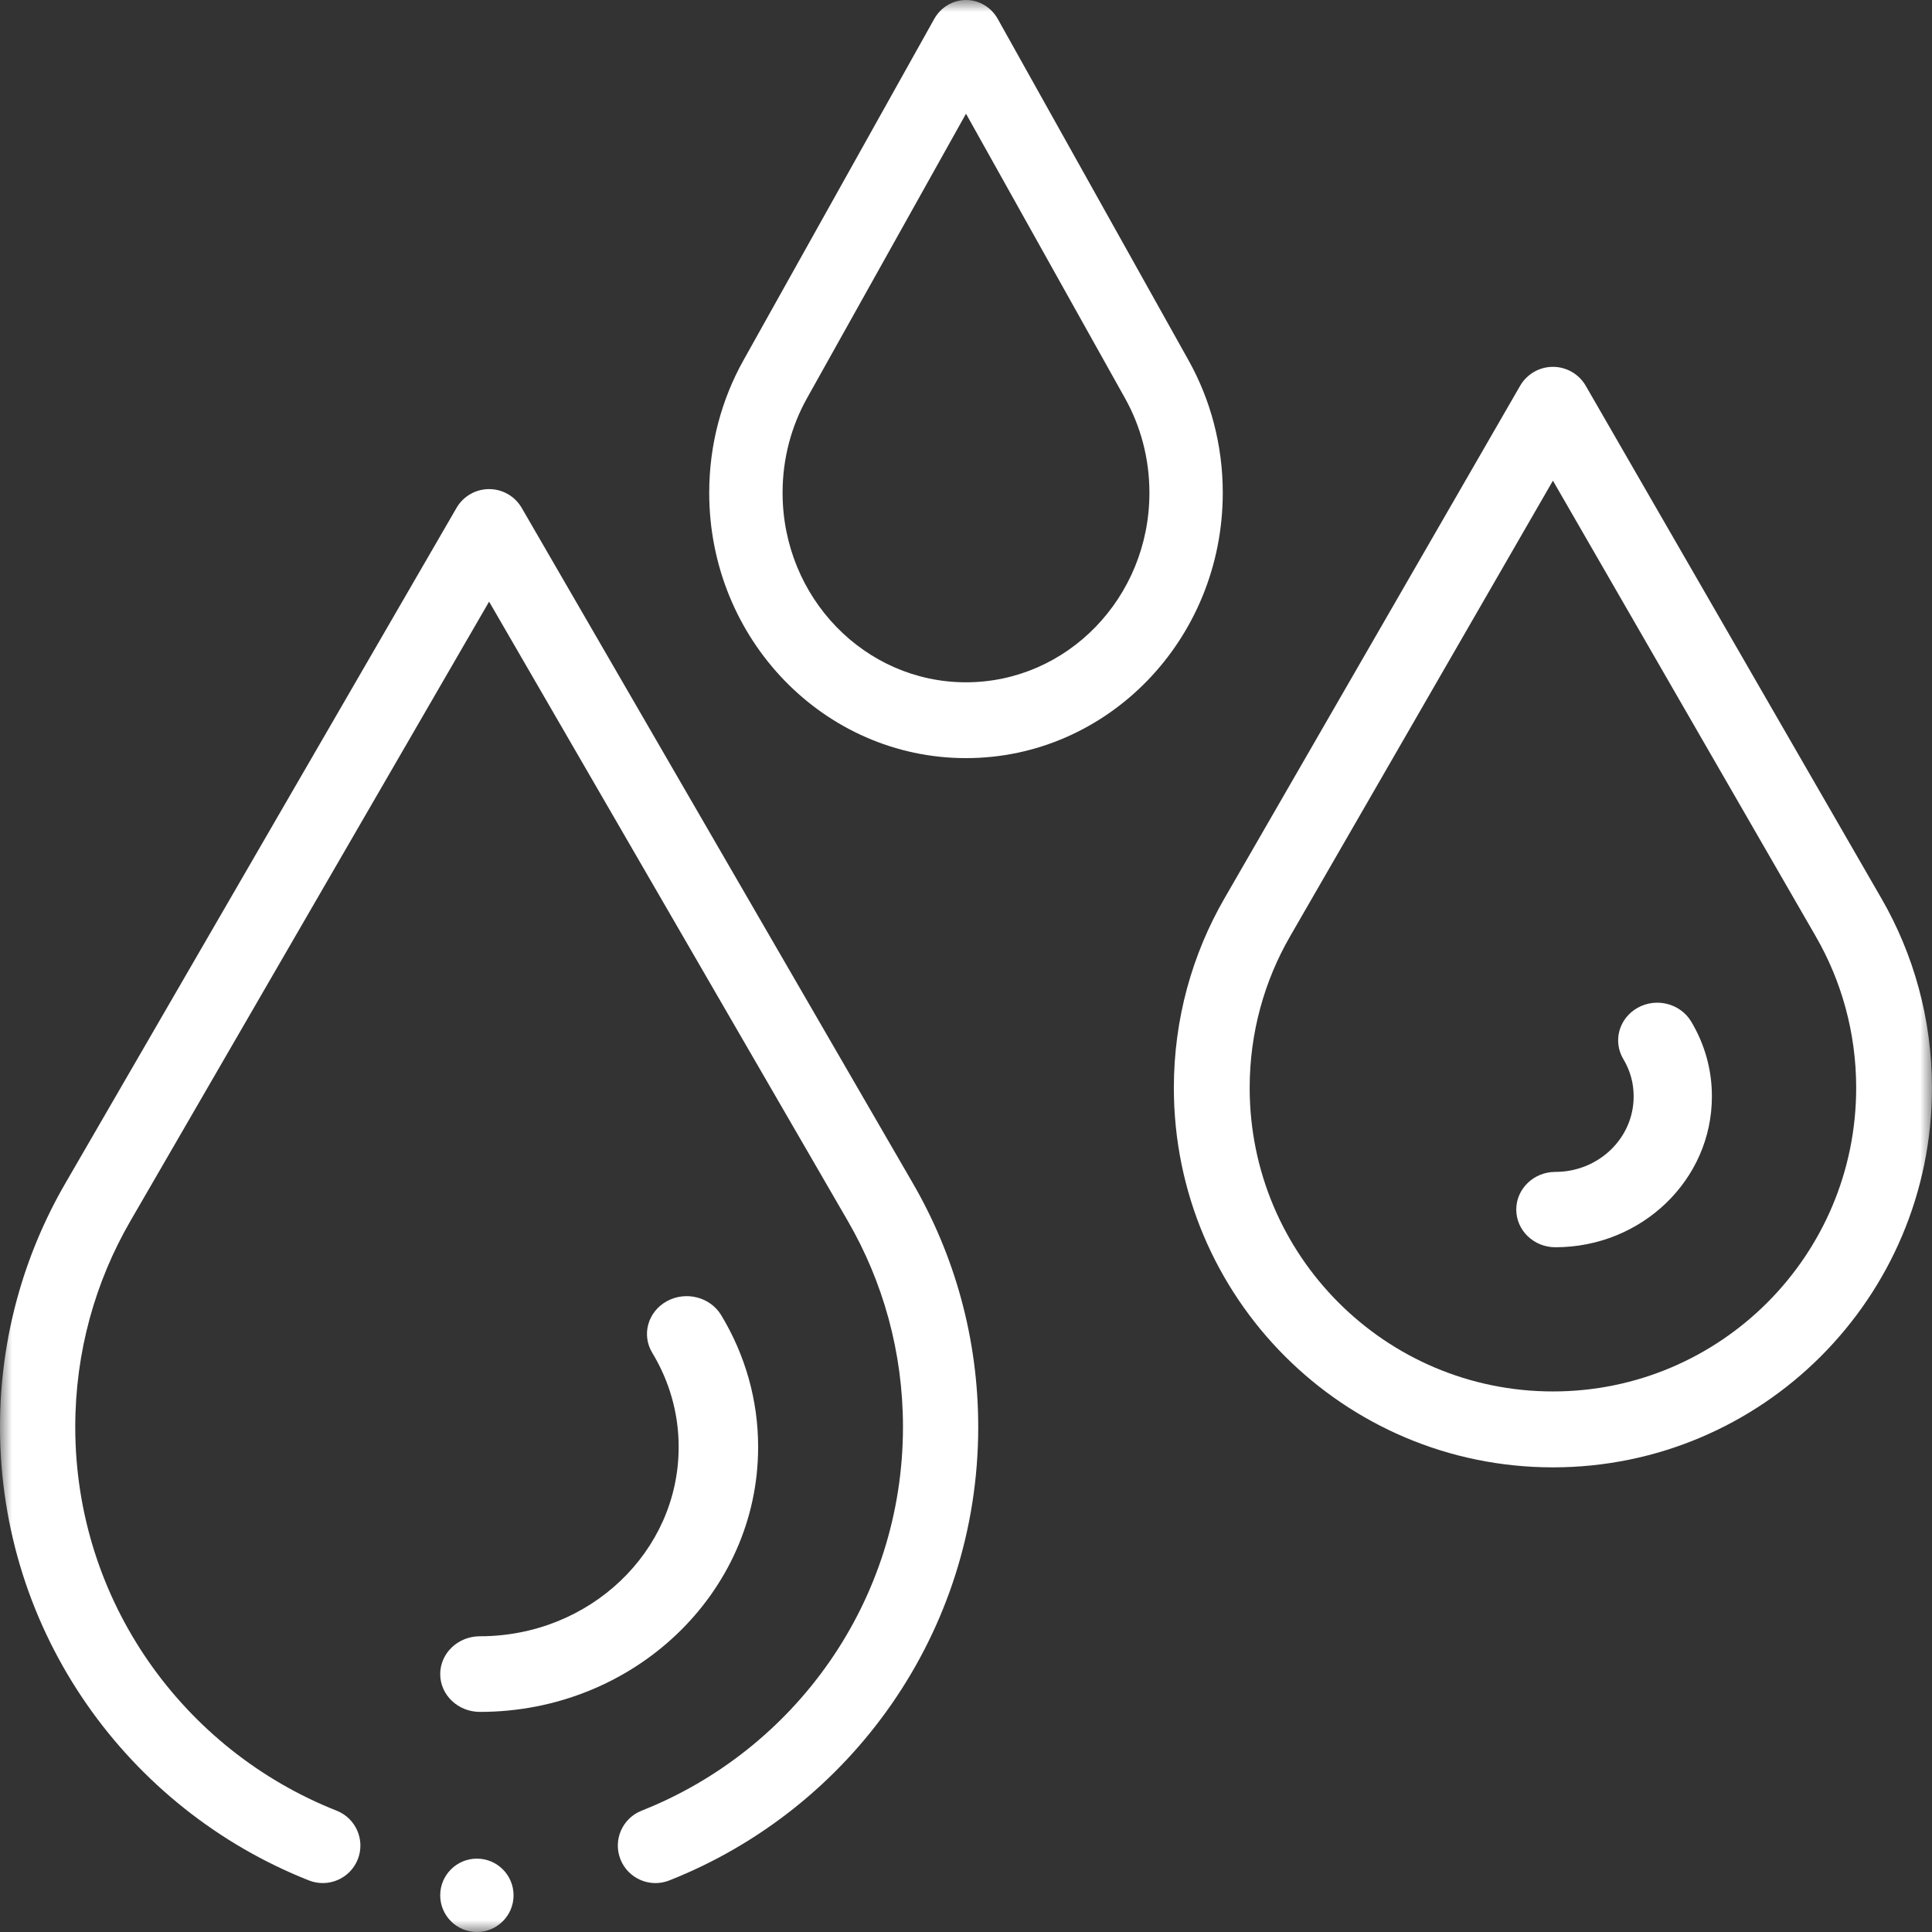
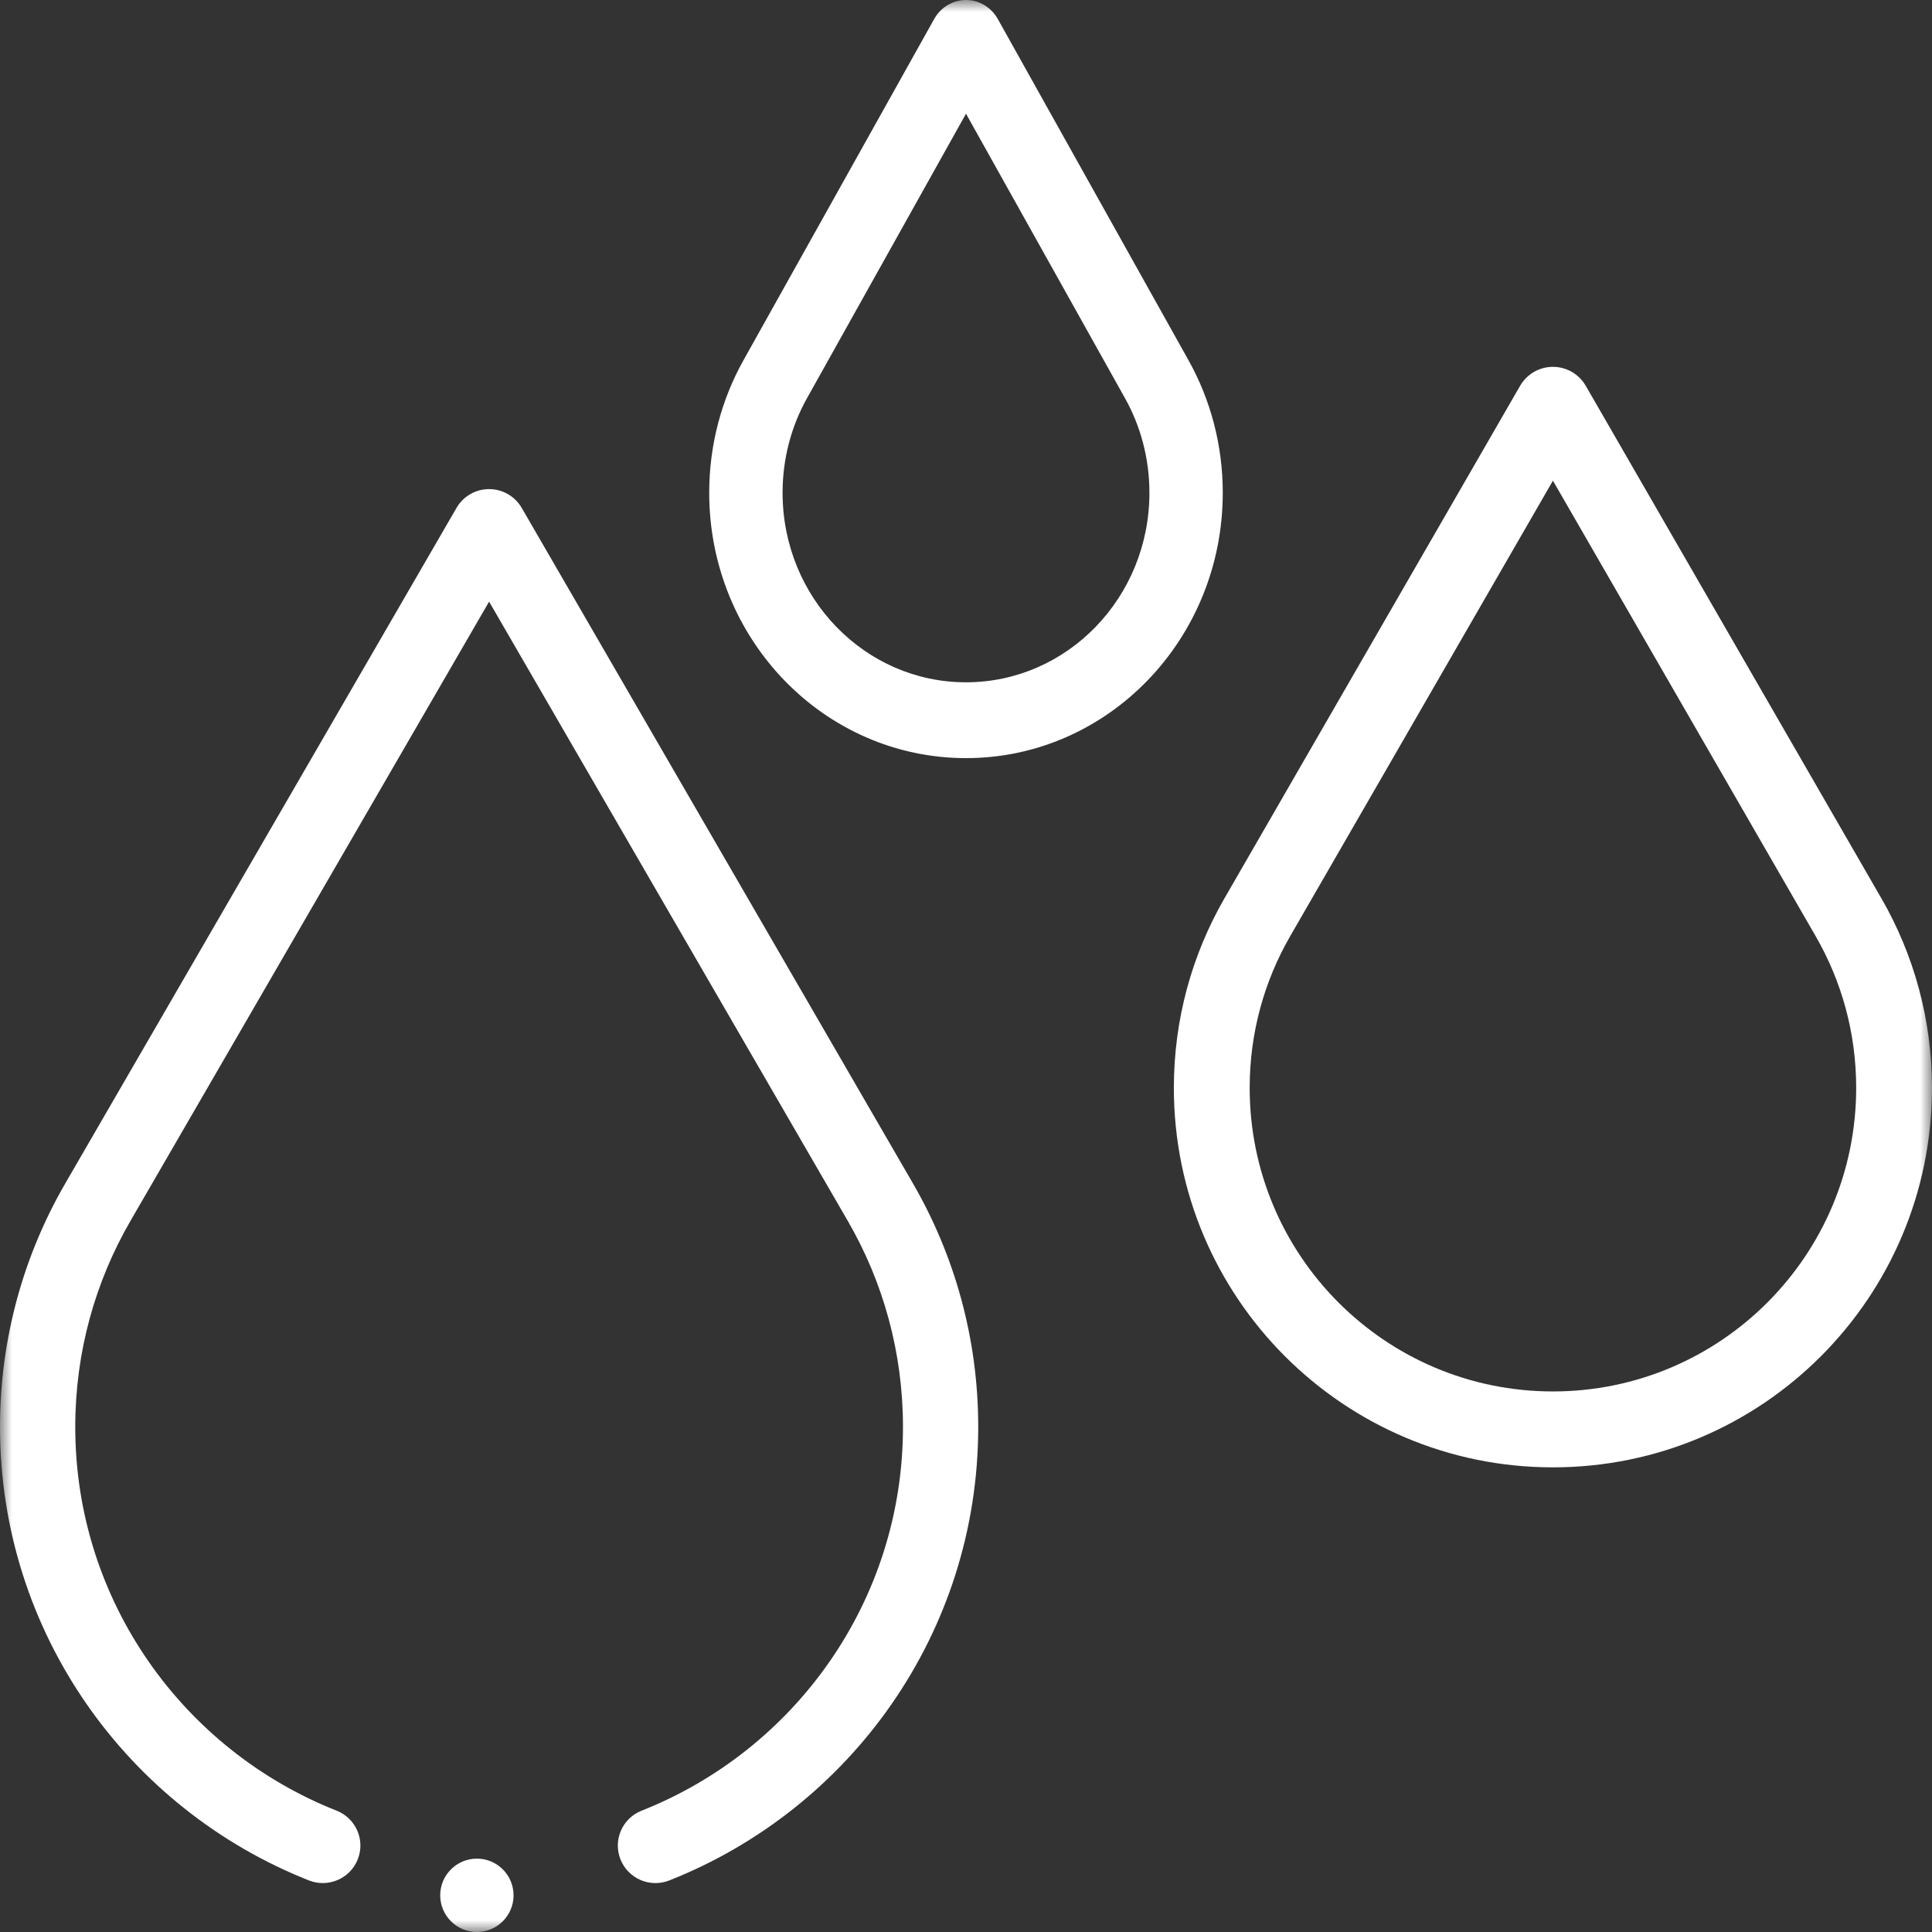
<svg xmlns="http://www.w3.org/2000/svg" width="82" height="82" viewBox="0 0 82 82" fill="none">
  <rect x="0" y="0" width="82" height="82" fill="#333333" stroke="none" />
  <mask id="mask0_232_281" style="mask-type:luminance" maskUnits="userSpaceOnUse" x="0" y="0" width="82" height="82">
    <path d="M0 -1.98682e-07H82V82H0V-1.98682e-07Z" fill="white" />
  </mask>
  <g mask="url(#mask0_232_281)">
    <path fill-rule="evenodd" clip-rule="evenodd" d="M30.101 20.915C30.101 27.136 34.98 32.177 41 32.177C47.02 32.177 51.898 27.136 51.898 20.915C51.898 18.871 51.37 16.947 50.444 15.29C50.444 15.29 50.444 15.29 50.444 15.29L42.348 0.804C42.07 0.307 41.556 -7.06524e-07 41 -7.06524e-07C40.444 -7.06524e-07 39.93 0.307 39.651 0.804L31.555 15.29C31.555 15.29 31.555 15.29 31.555 15.29C30.629 16.947 30.101 18.871 30.101 20.915ZM41 28.959C36.7 28.959 33.215 25.358 33.215 20.915C33.215 19.449 33.593 18.078 34.252 16.9L41 4.826L47.748 16.9C48.407 18.078 48.785 19.449 48.785 20.915C48.785 25.358 45.3 28.959 41 28.959Z" fill="white" />
    <path fill-rule="evenodd" clip-rule="evenodd" d="M49.822 46.172C49.822 55.068 57.025 62.279 65.911 62.279C74.797 62.279 81.999 55.068 81.999 46.172C81.999 43.245 81.218 40.496 79.852 38.128C79.852 38.128 79.851 38.128 79.851 38.128L67.304 16.375C67.017 15.877 66.486 15.57 65.911 15.57C65.336 15.57 64.805 15.877 64.518 16.375L51.97 38.128C51.97 38.128 51.97 38.128 51.97 38.128C50.603 40.496 49.822 43.245 49.822 46.172ZM65.911 59.057C58.802 59.057 53.04 53.289 53.04 46.172C53.04 43.826 53.665 41.63 54.756 39.74L65.911 20.401L77.065 39.739L77.065 39.74C78.157 41.63 78.782 43.826 78.782 46.172C78.782 53.289 73.02 59.057 65.911 59.057Z" fill="white" />
-     <path fill-rule="evenodd" clip-rule="evenodd" d="M64.355 51.338C64.355 52.221 65.098 52.937 66.015 52.937C69.684 52.937 72.658 50.073 72.658 46.541V46.517C72.658 45.408 72.356 44.318 71.777 43.355C71.317 42.591 70.301 42.33 69.508 42.773C68.714 43.215 68.443 44.193 68.903 44.958C69.187 45.431 69.337 45.968 69.337 46.517V46.541C69.337 48.307 67.85 49.739 66.015 49.739C65.098 49.739 64.355 50.455 64.355 51.338Z" fill="white" />
-     <path fill-rule="evenodd" clip-rule="evenodd" d="M18.684 71.053C18.684 71.94 19.439 72.658 20.37 72.658C26.892 72.658 32.177 67.628 32.177 61.422V61.397C32.177 59.437 31.635 57.514 30.608 55.817C30.143 55.049 29.111 54.785 28.304 55.227C27.497 55.67 27.22 56.651 27.685 57.419C28.418 58.63 28.804 60.001 28.804 61.397V61.422C28.804 65.855 25.029 69.448 20.37 69.448C19.439 69.448 18.684 70.167 18.684 71.053Z" fill="white" />
    <path d="M21.797 80.443C21.797 81.303 21.1 82 20.241 82C19.381 82 18.684 81.303 18.684 80.443C18.684 79.583 19.381 78.886 20.241 78.886C21.1 78.886 21.797 79.583 21.797 80.443Z" fill="white" />
    <path fill-rule="evenodd" clip-rule="evenodd" d="M26.335 78.918C26.66 79.736 27.588 80.136 28.408 79.811C36.085 76.776 41.519 69.304 41.519 60.564C41.519 56.801 40.51 53.27 38.748 50.227L38.748 50.227L22.142 21.555C21.857 21.063 21.33 20.759 20.759 20.759C20.189 20.759 19.662 21.063 19.377 21.555L2.771 50.227L2.771 50.227C1.009 53.27 0 56.801 0 60.564C0 69.304 5.434 76.776 13.111 79.811C13.93 80.135 14.858 79.736 15.184 78.918C15.509 78.101 15.108 77.175 14.288 76.851C7.787 74.281 3.194 67.955 3.194 60.564C3.194 57.375 4.047 54.392 5.536 51.82C5.536 51.82 5.536 51.82 5.536 51.82L20.759 25.535L35.983 51.82C37.472 54.391 38.325 57.375 38.325 60.564C38.325 67.955 33.732 74.281 27.231 76.851C26.411 77.176 26.01 78.101 26.335 78.918Z" fill="white" />
  </g>
</svg>